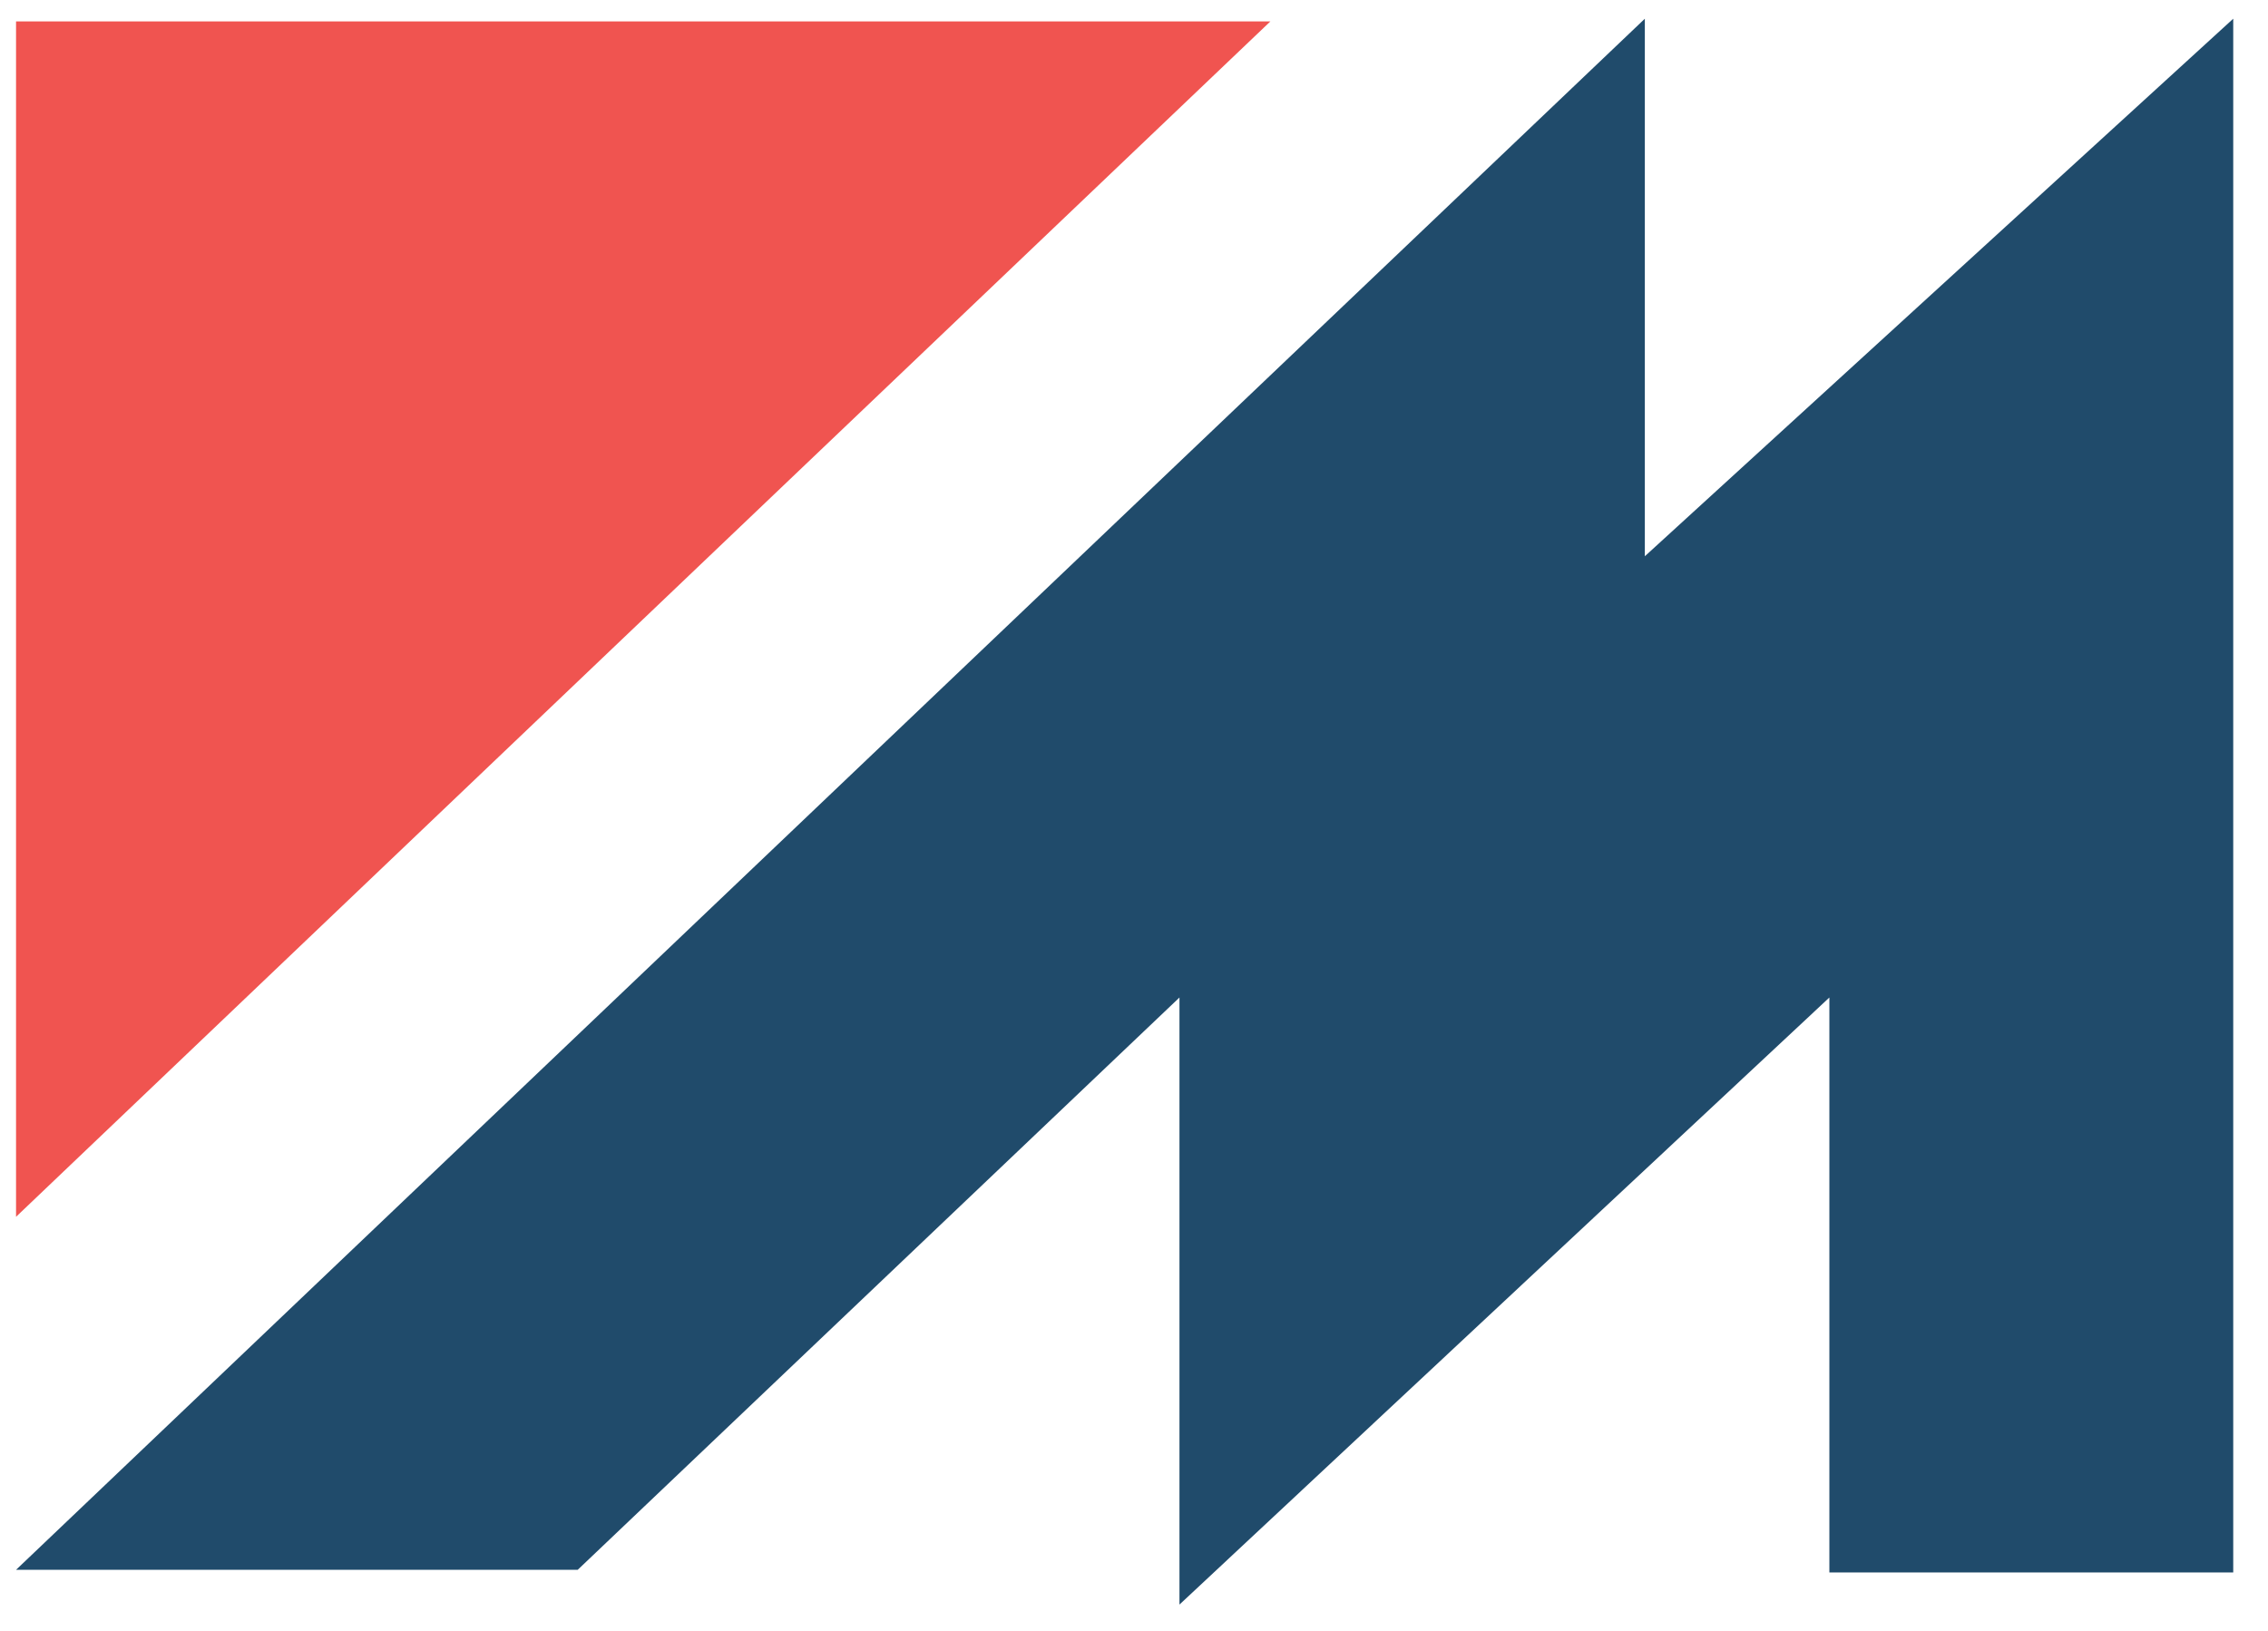
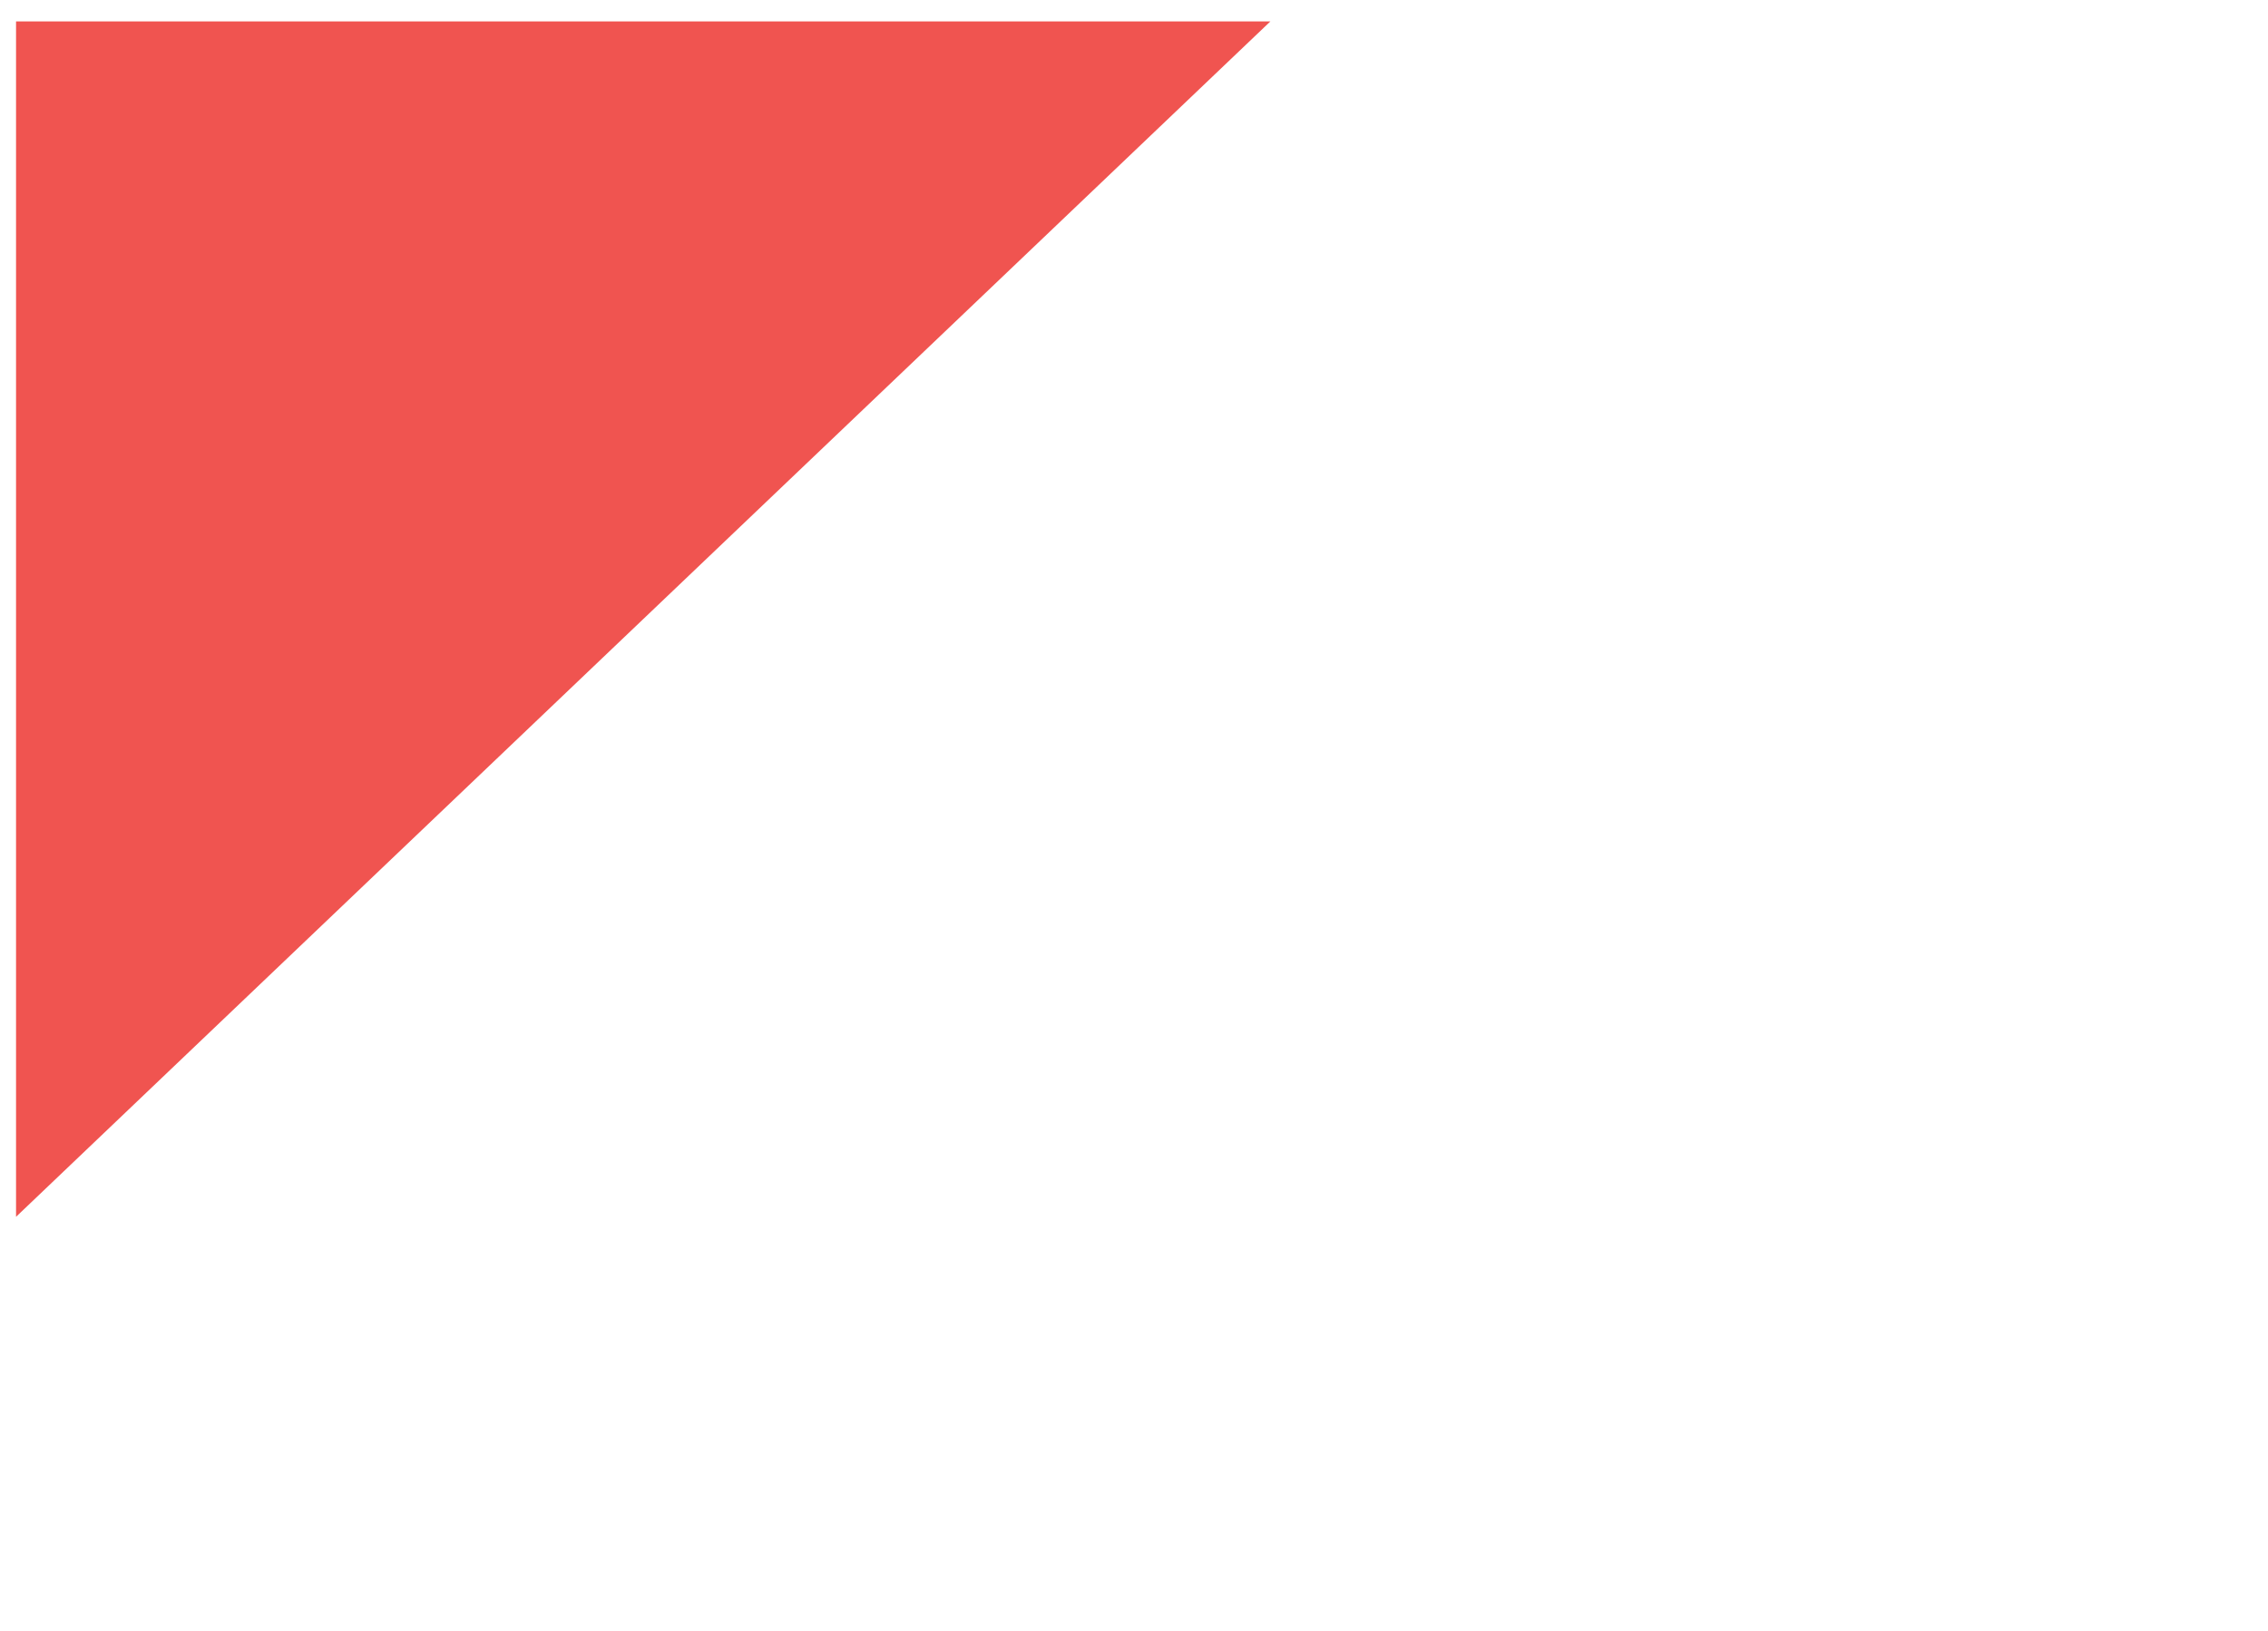
<svg xmlns="http://www.w3.org/2000/svg" version="1.1" id="Layer_1" x="0px" y="0px" viewBox="0 0 84.8 61" style="enable-background:new 0 0 84.8 61;" xml:space="preserve">
  <style type="text/css">
	.st0{fill:#204B6B;}
	.st1{fill:#F05450;}
</style>
  <g>
-     <polygon class="st0" points="0.6,58.7 21.6,58.7 44.1,37.3 44.1,60 68.4,37.3 68.4,58.8 83.5,58.8 83.5,0.7 61.5,20.8 61.5,0.7     " />
    <polygon class="st1" points="47.5,0.8 0.6,0.8 0.6,45.5  " />
  </g>
</svg>